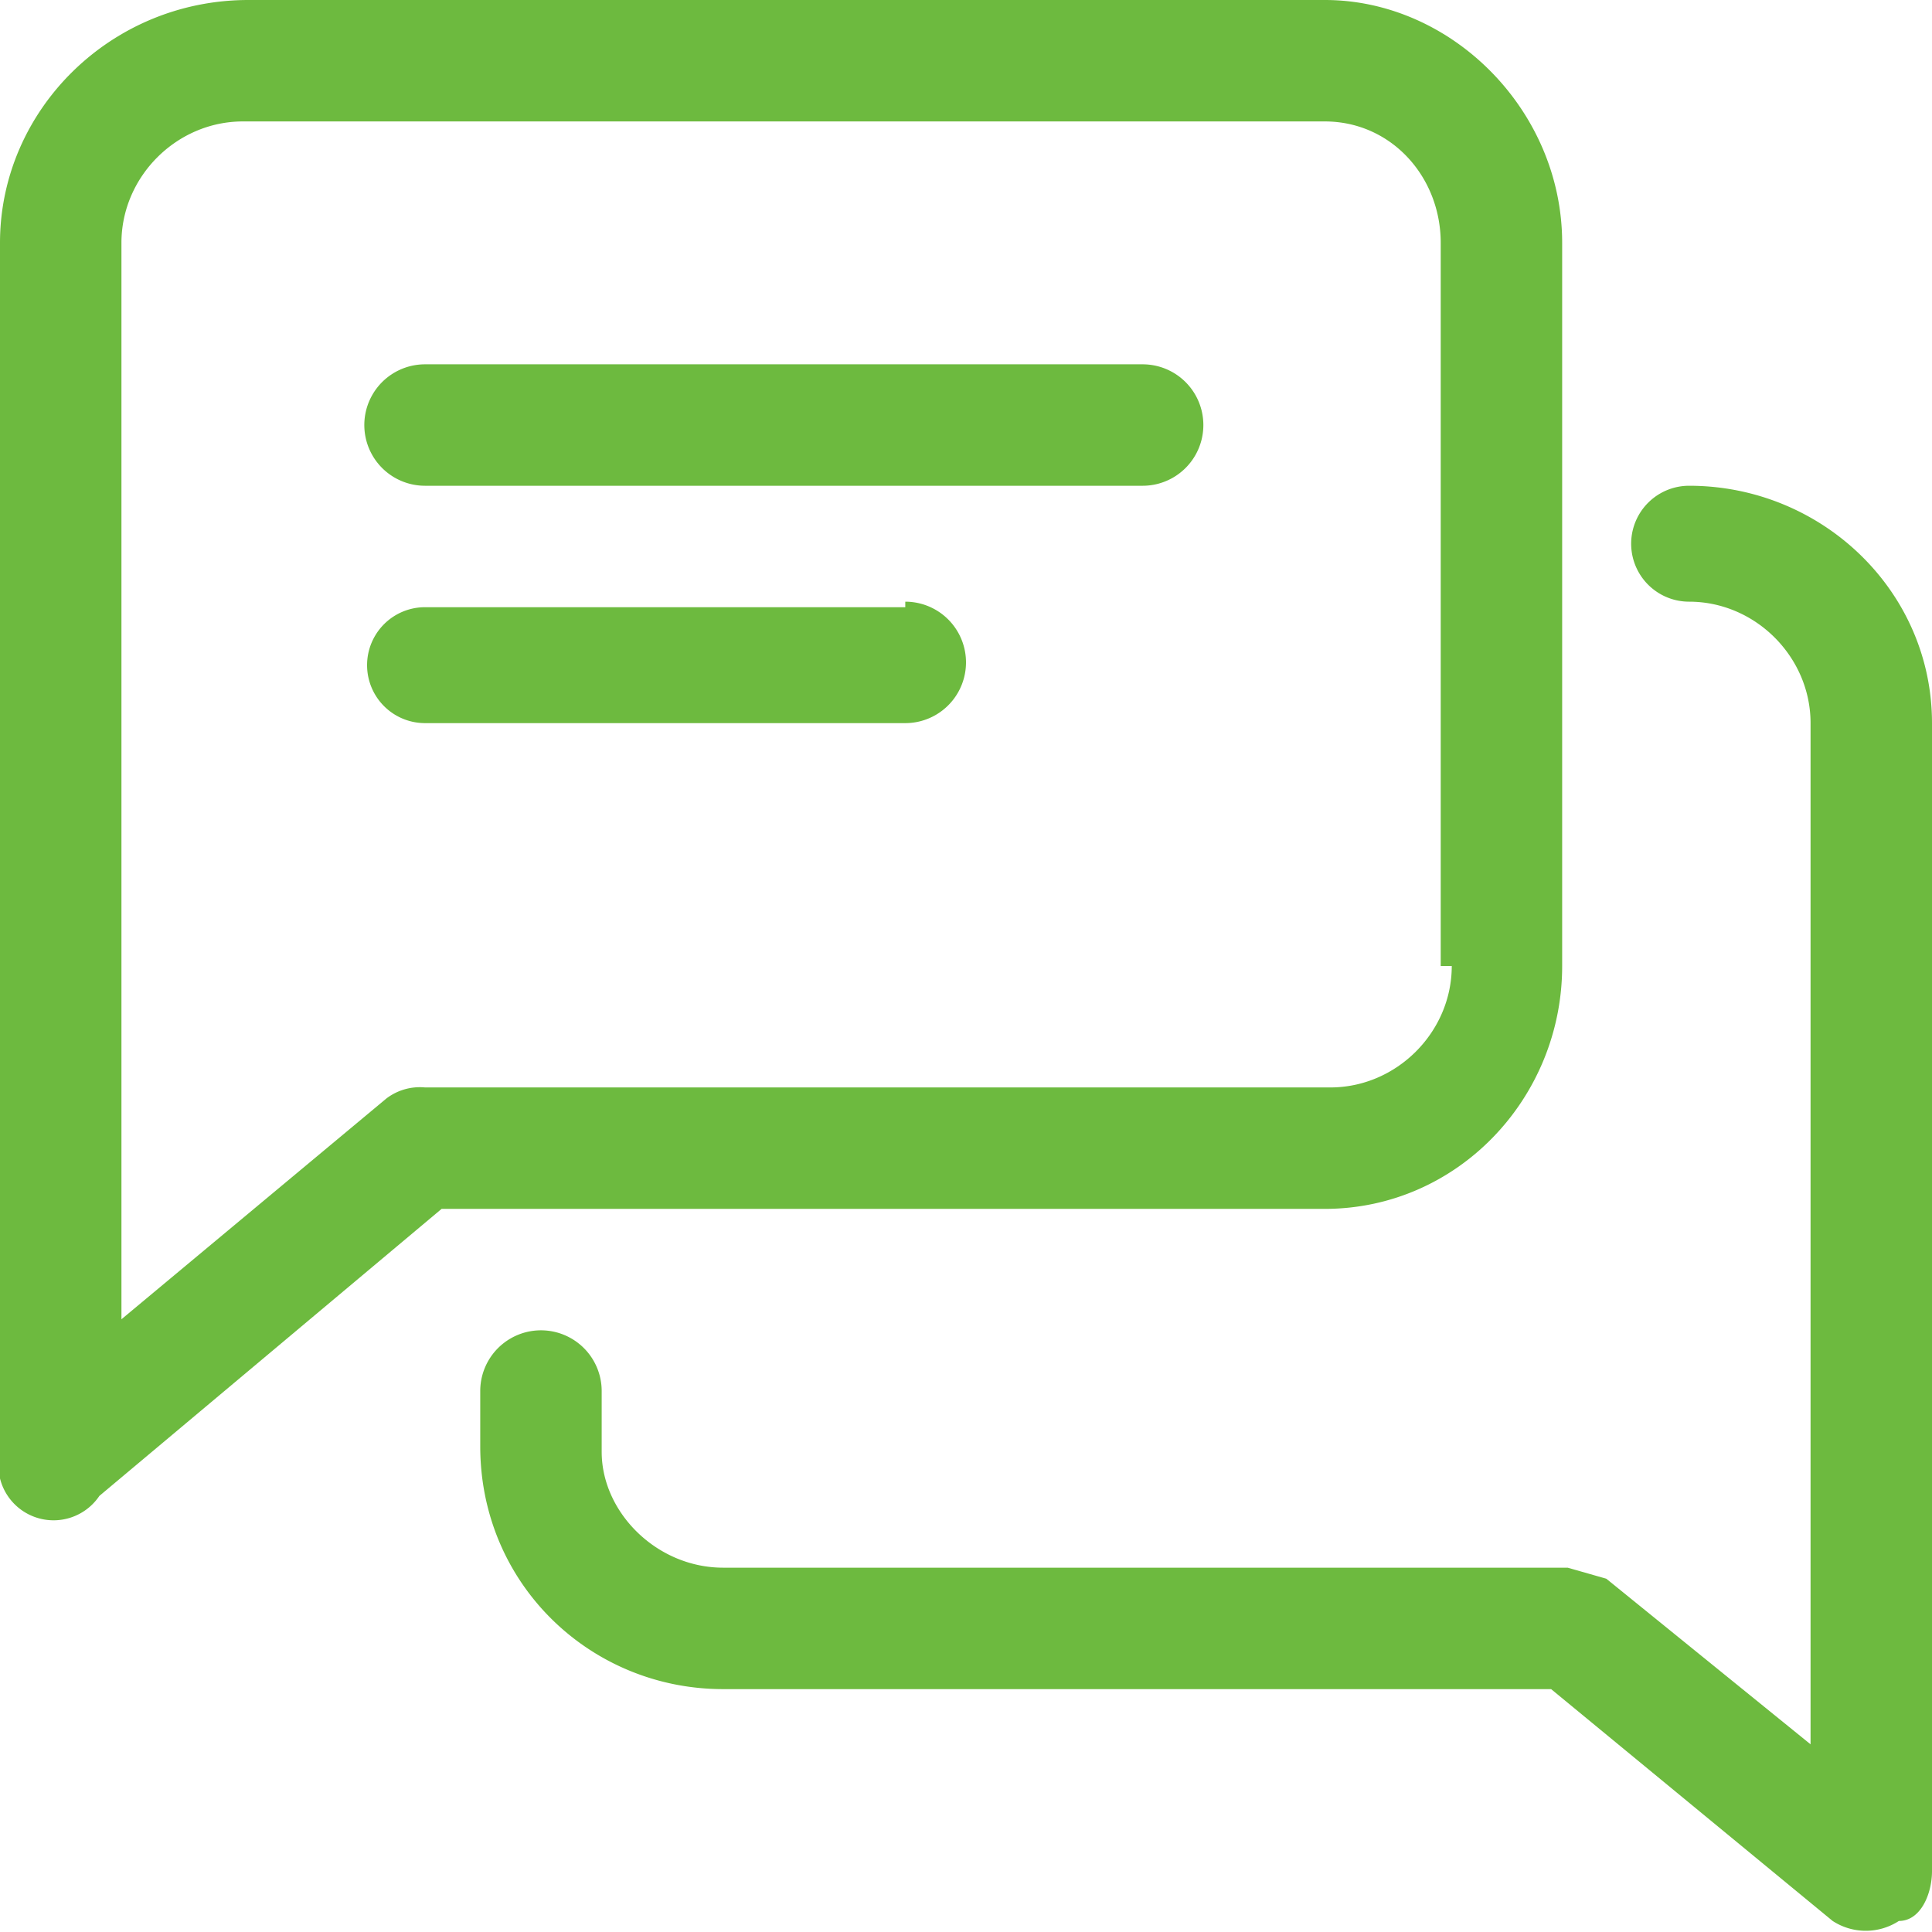
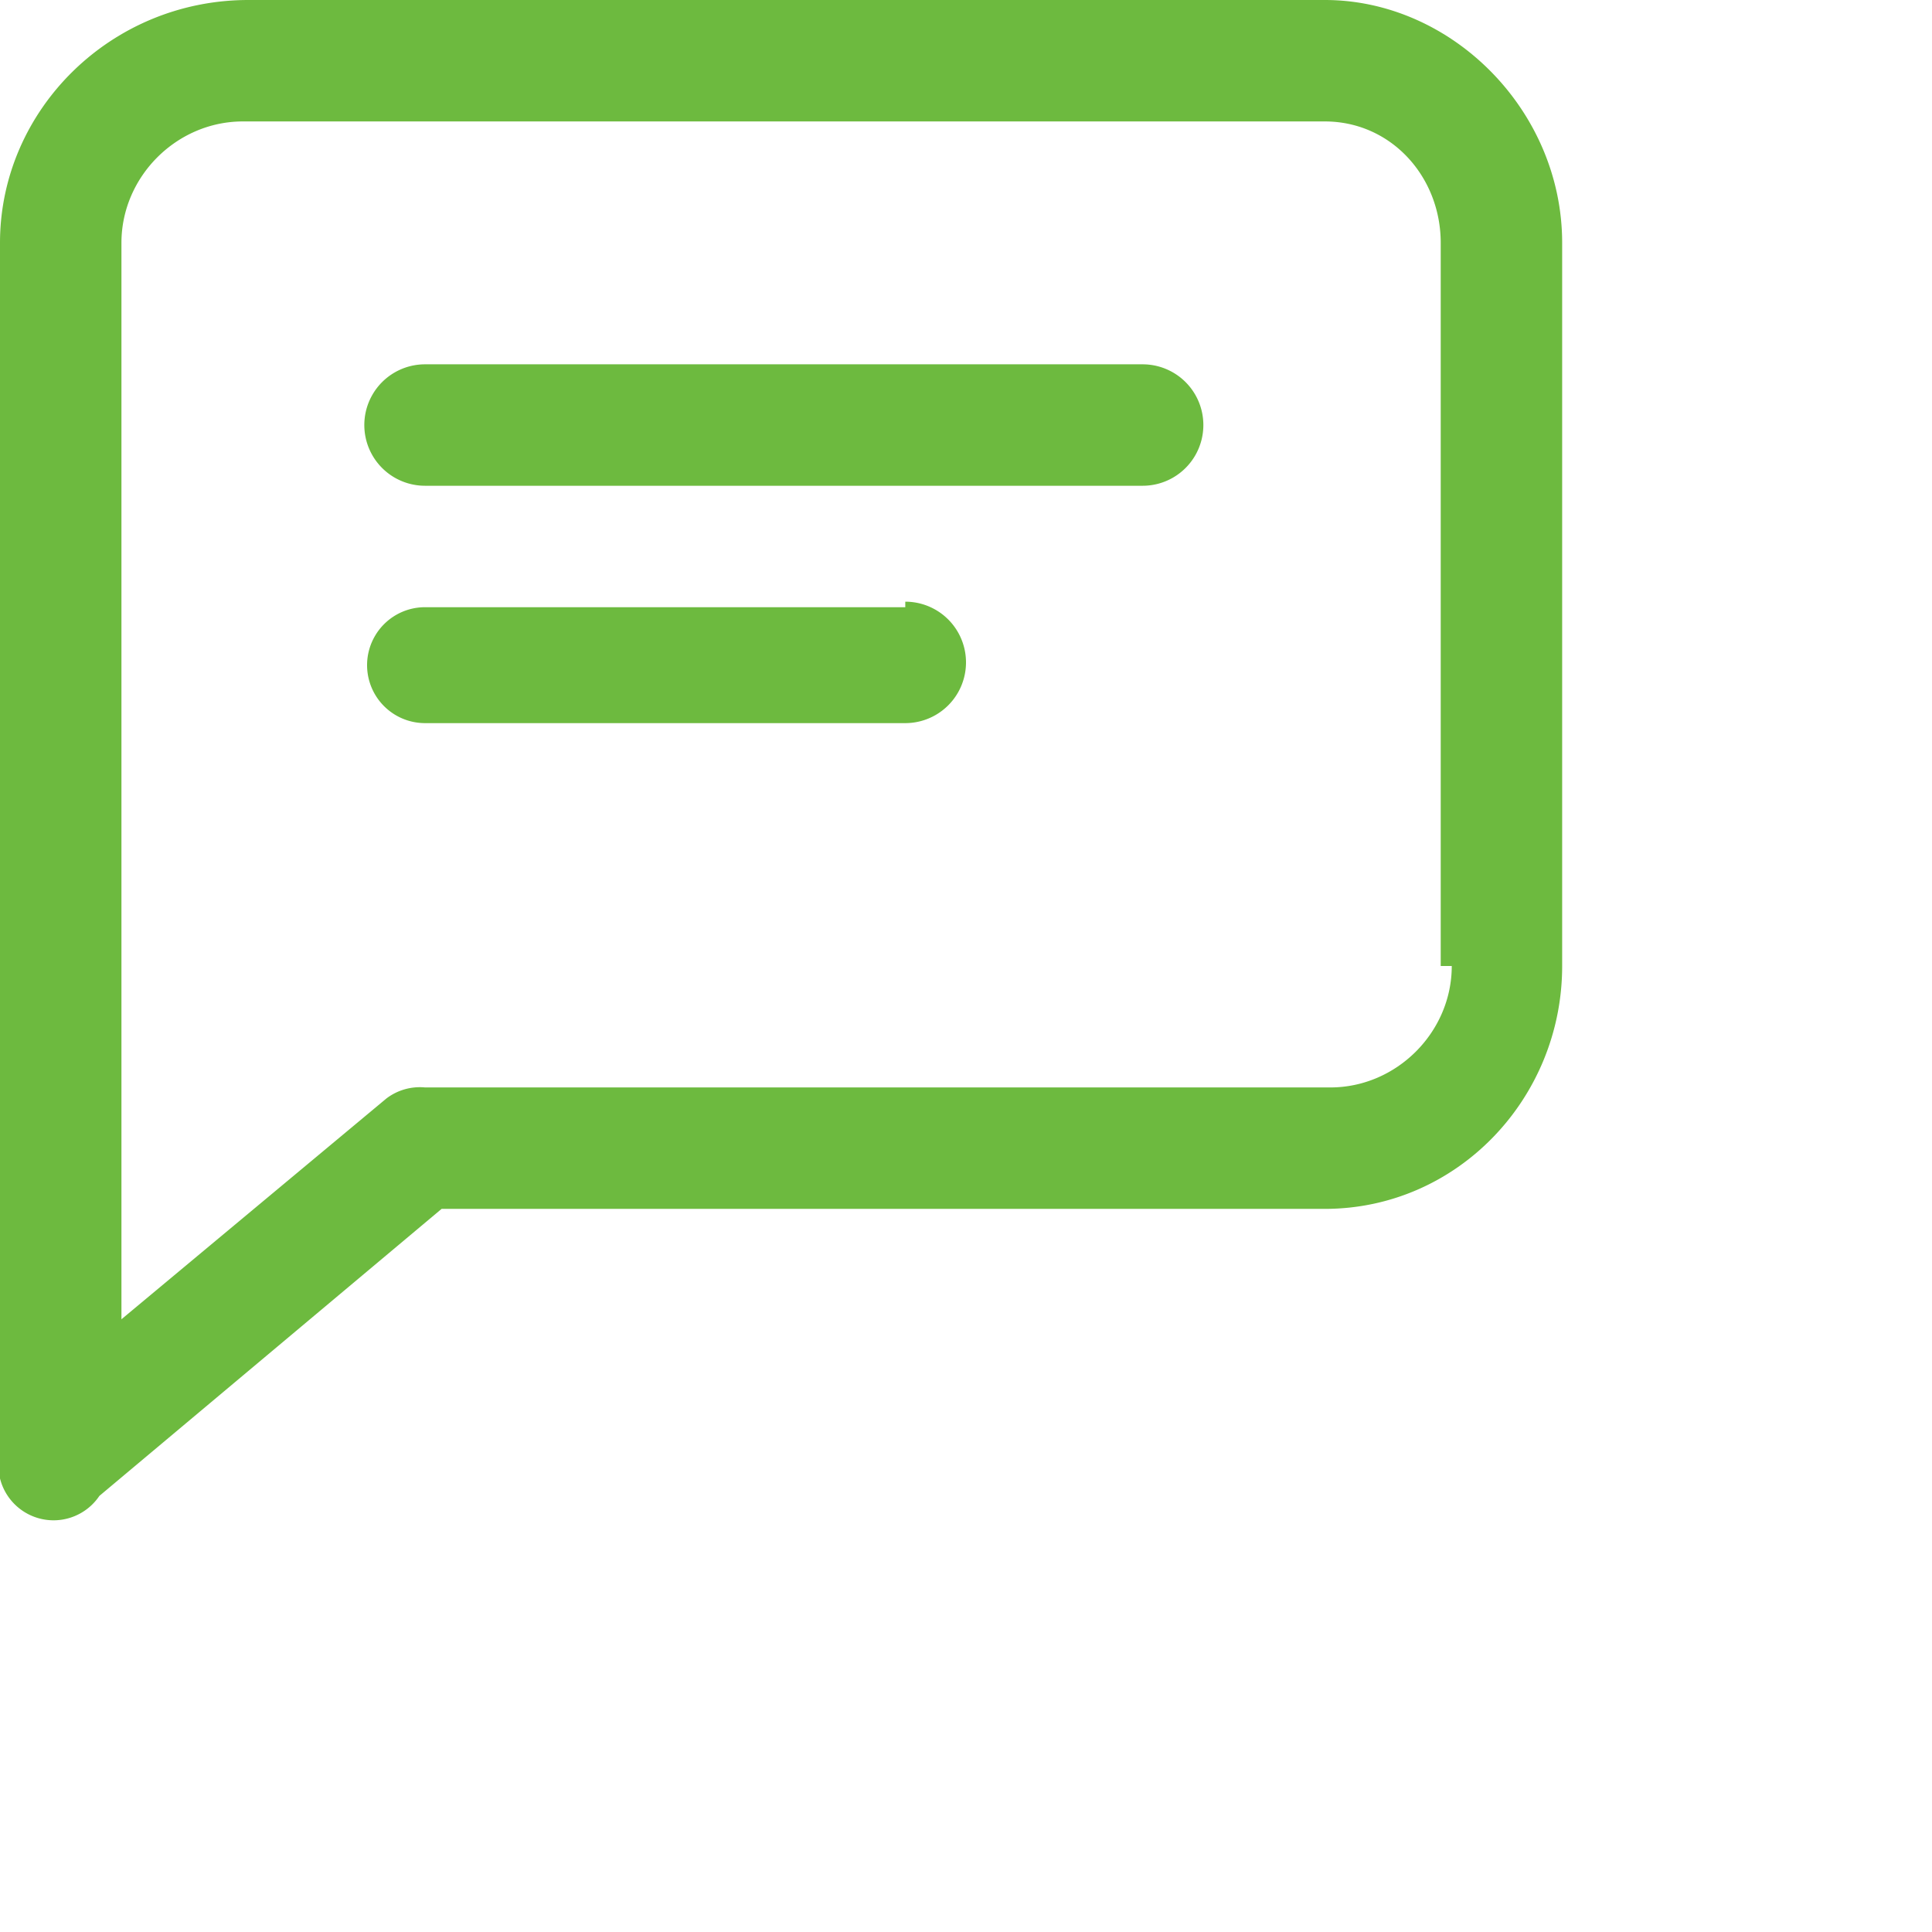
<svg xmlns="http://www.w3.org/2000/svg" viewBox="0 0 35 35" width="35" height="35" fill="none">
  <path d="M20.8 6.6H7.7a1 1 0 000 2.2h13a1 1 0 000-2.2zM16.4 11H7.7a1 1 0 000 2.1h8.7a1 1 0 000-2.2z" fill="#6DBA3F" />
  <path d="M24 0H4.5C2 0 0 2 0 4.4v21.9a1 1 0 001.8.8L8 21.9h16c2.4 0 4.3-2 4.3-4.4V4.4c0-2.4-2-4.4-4.3-4.4zm2.3 17.5c0 1.2-1 2.2-2.2 2.2H7.7a1 1 0 00-.7.2l-4.8 4V4.4c0-1.2 1-2.2 2.2-2.2H24c1.2 0 2.1 1 2.1 2.2v13.1z" fill="#6DBA3F" />
-   <path d="M30.6 8.8a1 1 0 000 2.1c1.2 0 2.2 1 2.2 2.2v18.5l-3.7-3-.7-.2H13.1c-1.2 0-2.2-1-2.2-2.1v-1.1a1 1 0 00-2.2 0v1c0 2.5 2 4.4 4.4 4.4h15l5.1 4.2a1.1 1.1 0 001.2 0c.4 0 .6-.5.6-.9V13.1c0-2.4-2-4.3-4.4-4.3z" fill="#6DBA3F" />
</svg>